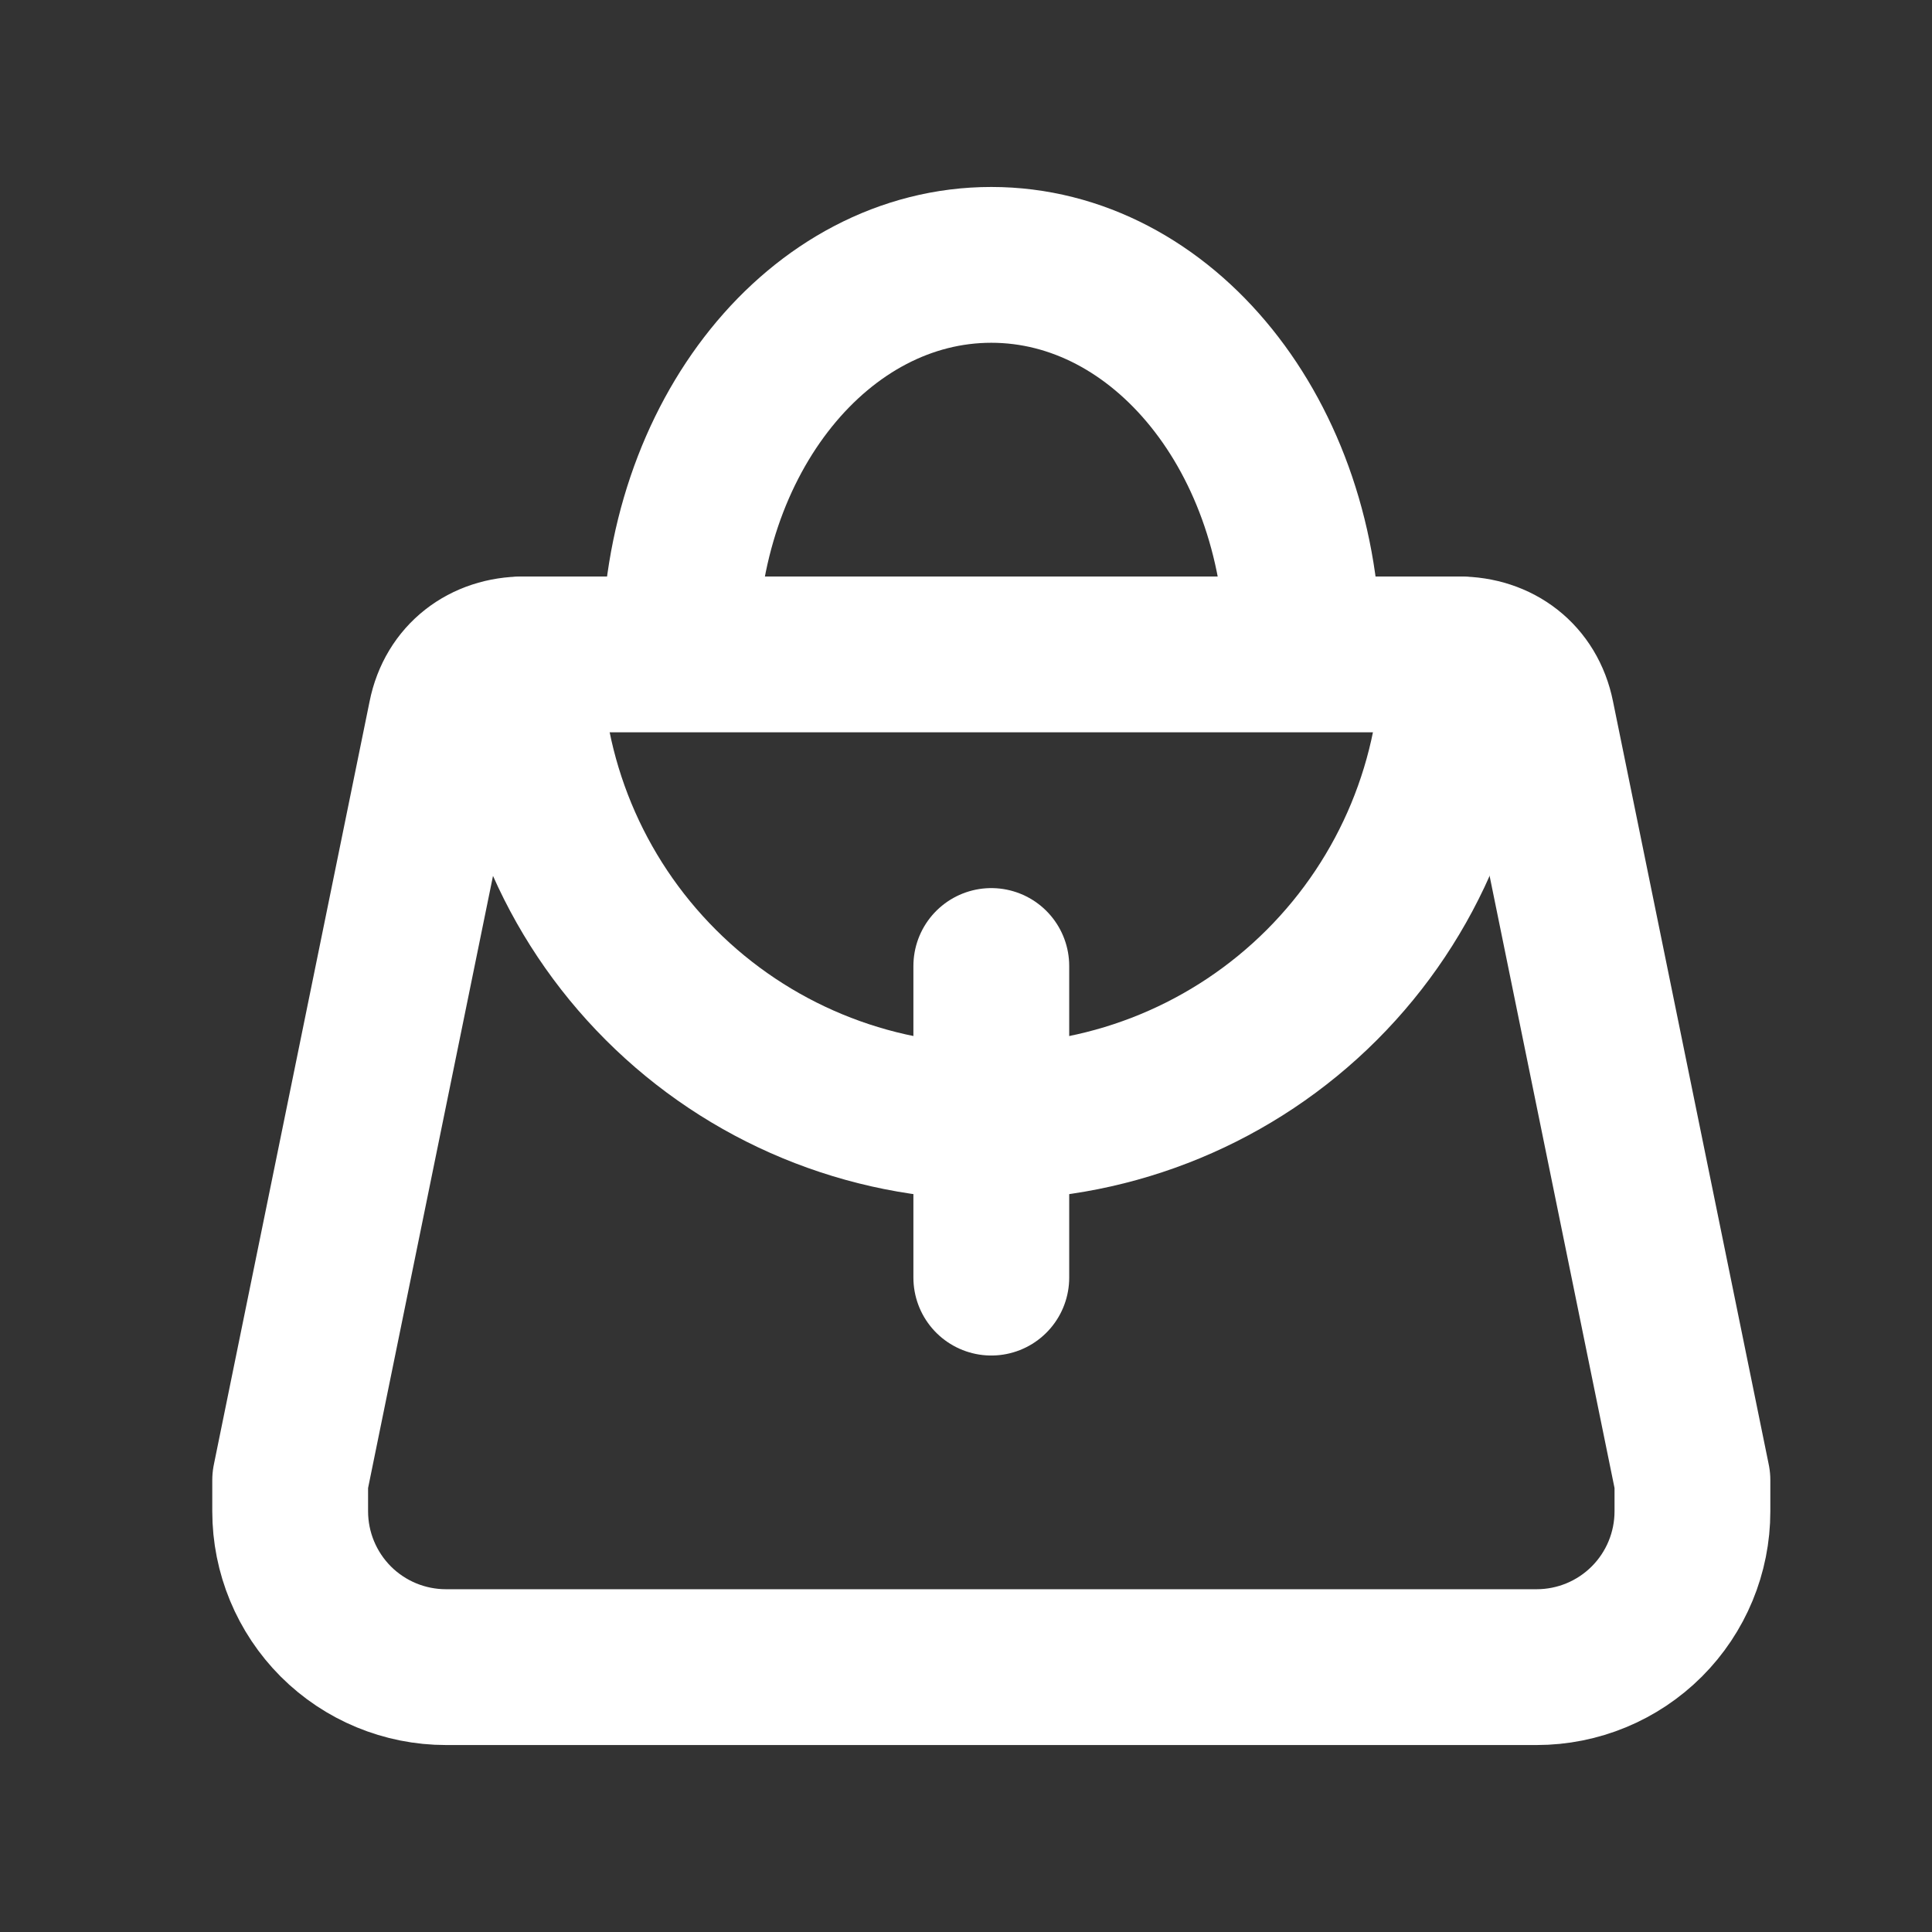
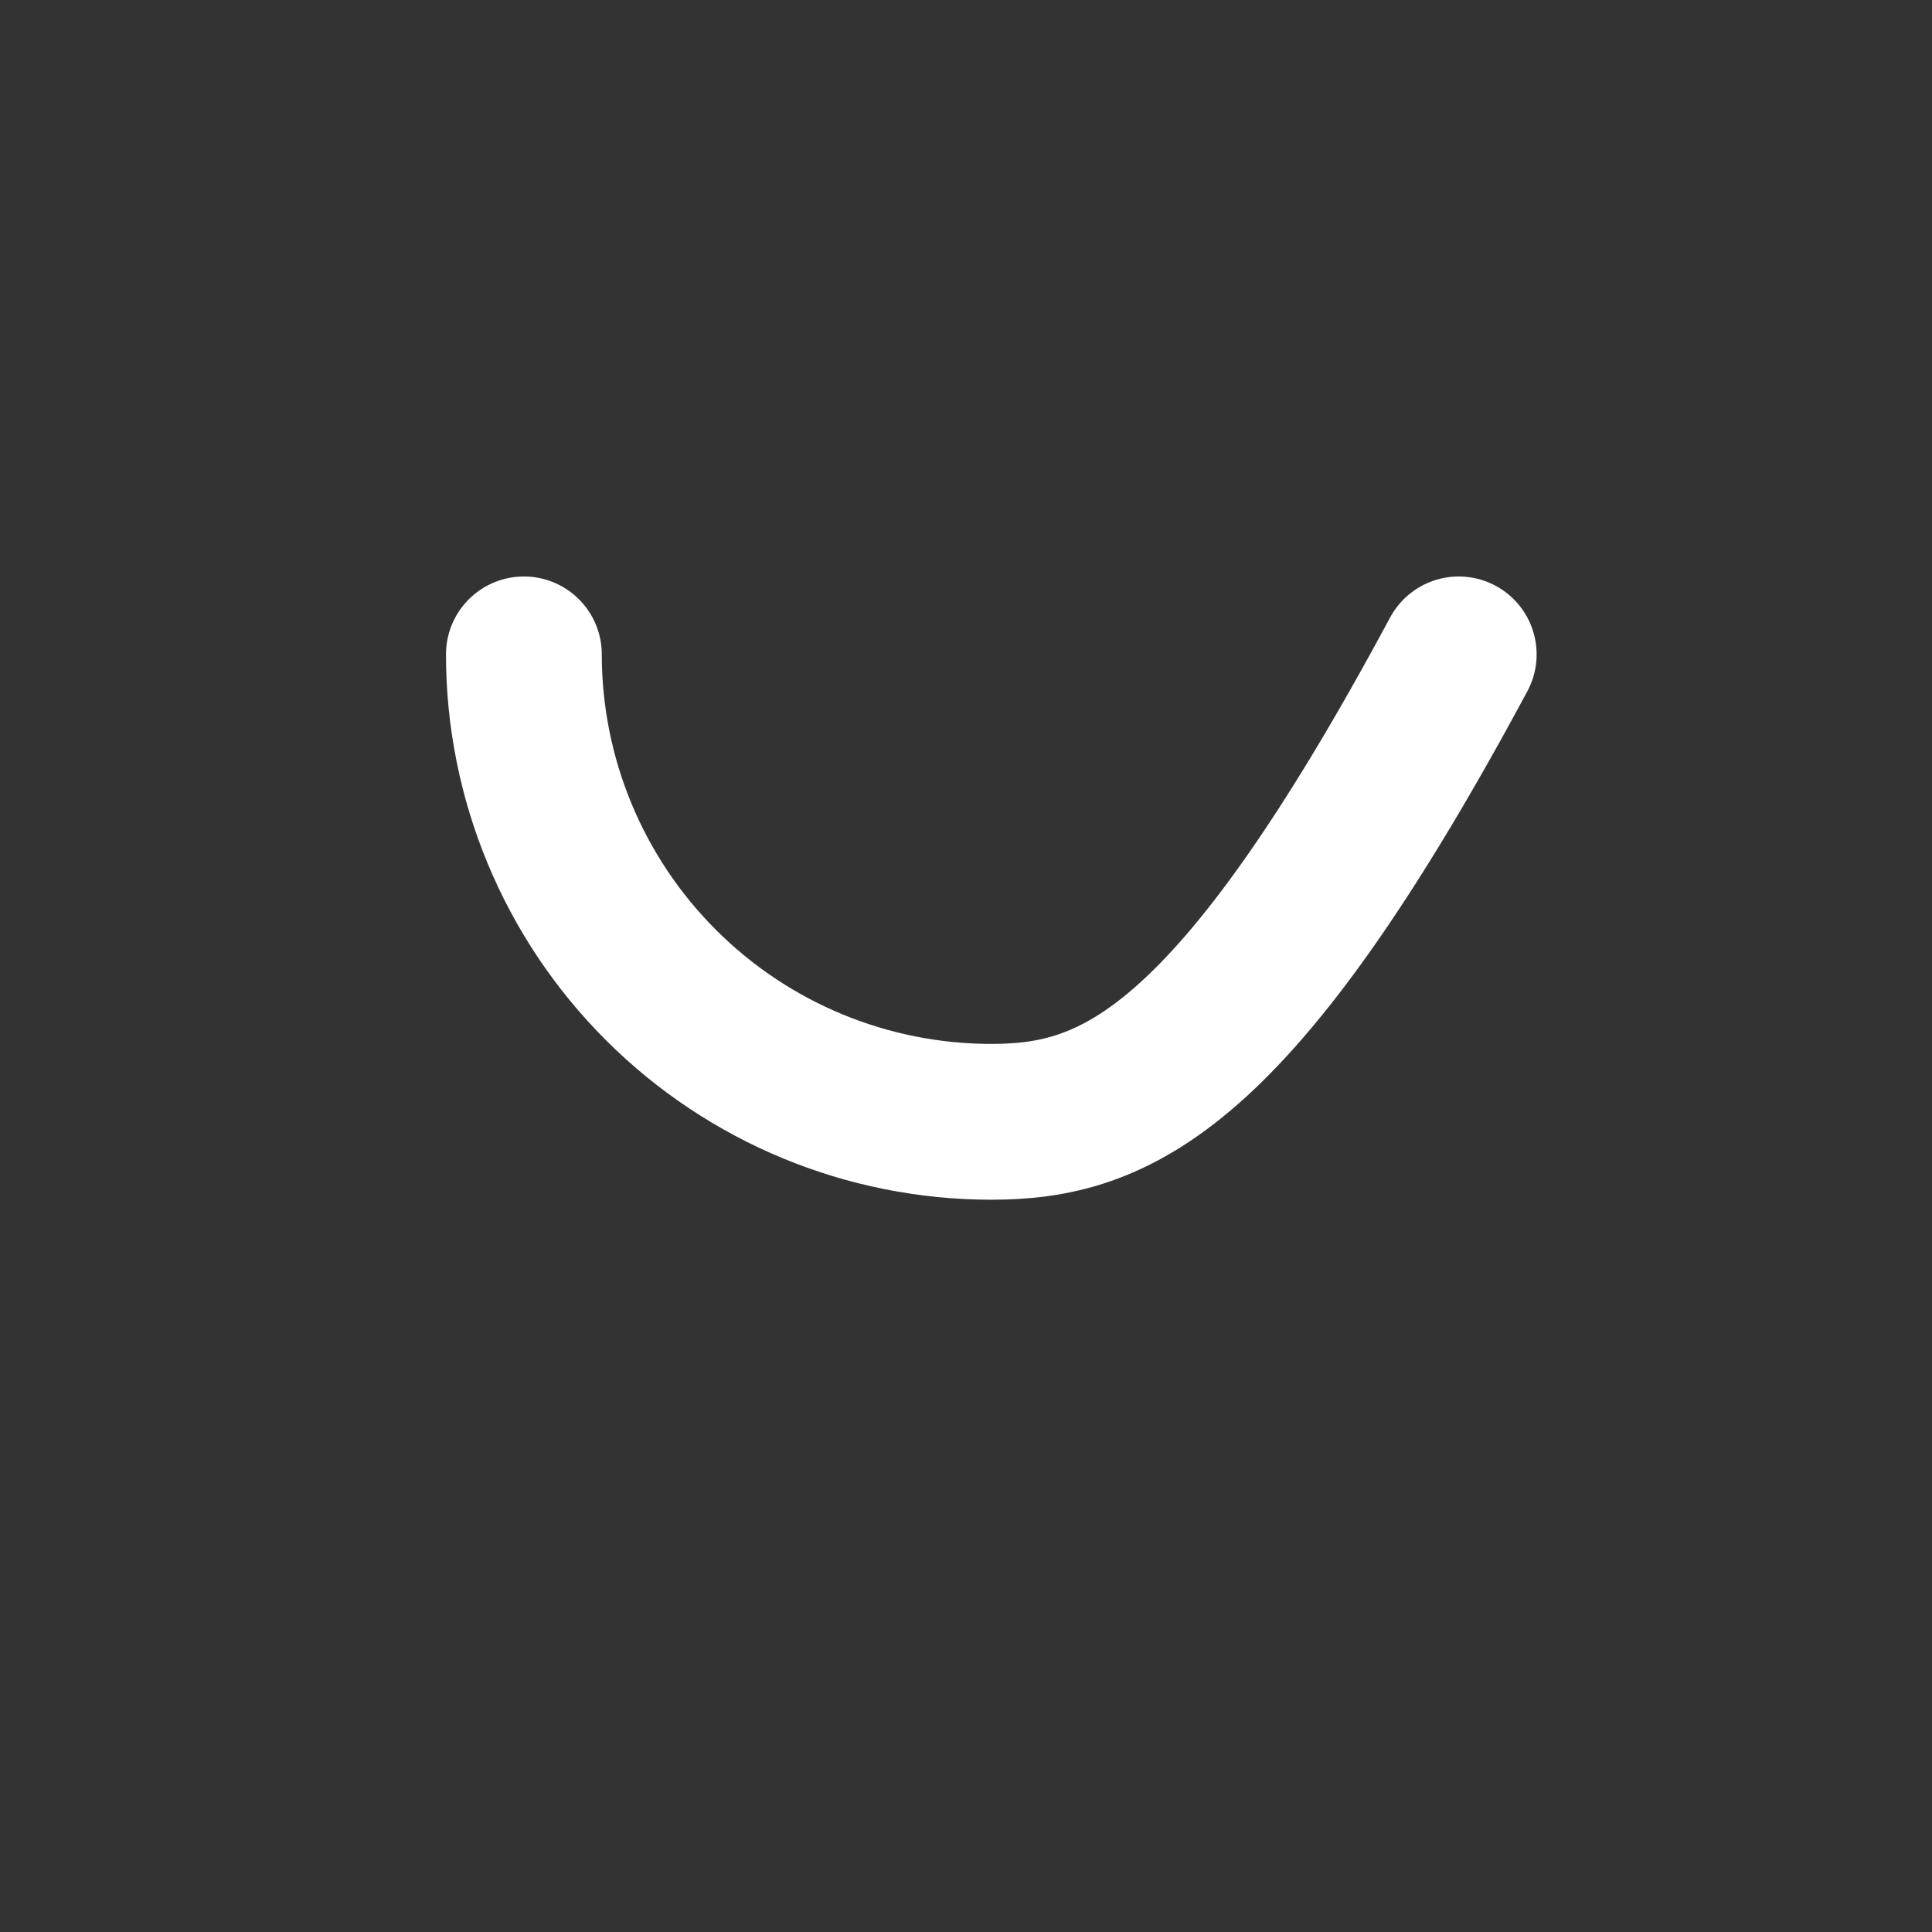
<svg xmlns="http://www.w3.org/2000/svg" width="31" height="31" viewBox="0 0 31 31" fill="none">
  <rect x="0" y="0" width="31" height="31" fill="#333333" stroke="none" />
-   <path d="M10.906 10.5C10.906 7 13.156 4.25 15.906 4.25C18.656 4.25 20.906 7 20.906 10.5M15.906 15.5V20.5M27.156 23.75L24.656 11.5C24.531 10.875 24.031 10.5 23.406 10.5H8.406C7.781 10.5 7.281 10.875 7.156 11.5L4.656 23.75V24.25C4.656 24.913 4.92 25.549 5.388 26.018C5.857 26.487 6.493 26.75 7.156 26.75H24.656C25.319 26.75 25.955 26.487 26.424 26.018C26.893 25.549 27.156 24.913 27.156 24.25V23.75Z" stroke="white" stroke-width="2.5" stroke-linecap="round" stroke-linejoin="round" />
-   <path d="M23.406 10.5C23.406 12.489 22.616 14.397 21.21 15.803C19.803 17.21 17.895 18 15.906 18C13.917 18 12.009 17.21 10.603 15.803C9.196 14.397 8.406 12.489 8.406 10.5" stroke="white" stroke-width="2.5" stroke-linecap="round" stroke-linejoin="round" />
+   <path d="M23.406 10.5C19.803 17.21 17.895 18 15.906 18C13.917 18 12.009 17.21 10.603 15.803C9.196 14.397 8.406 12.489 8.406 10.5" stroke="white" stroke-width="2.5" stroke-linecap="round" stroke-linejoin="round" />
</svg>